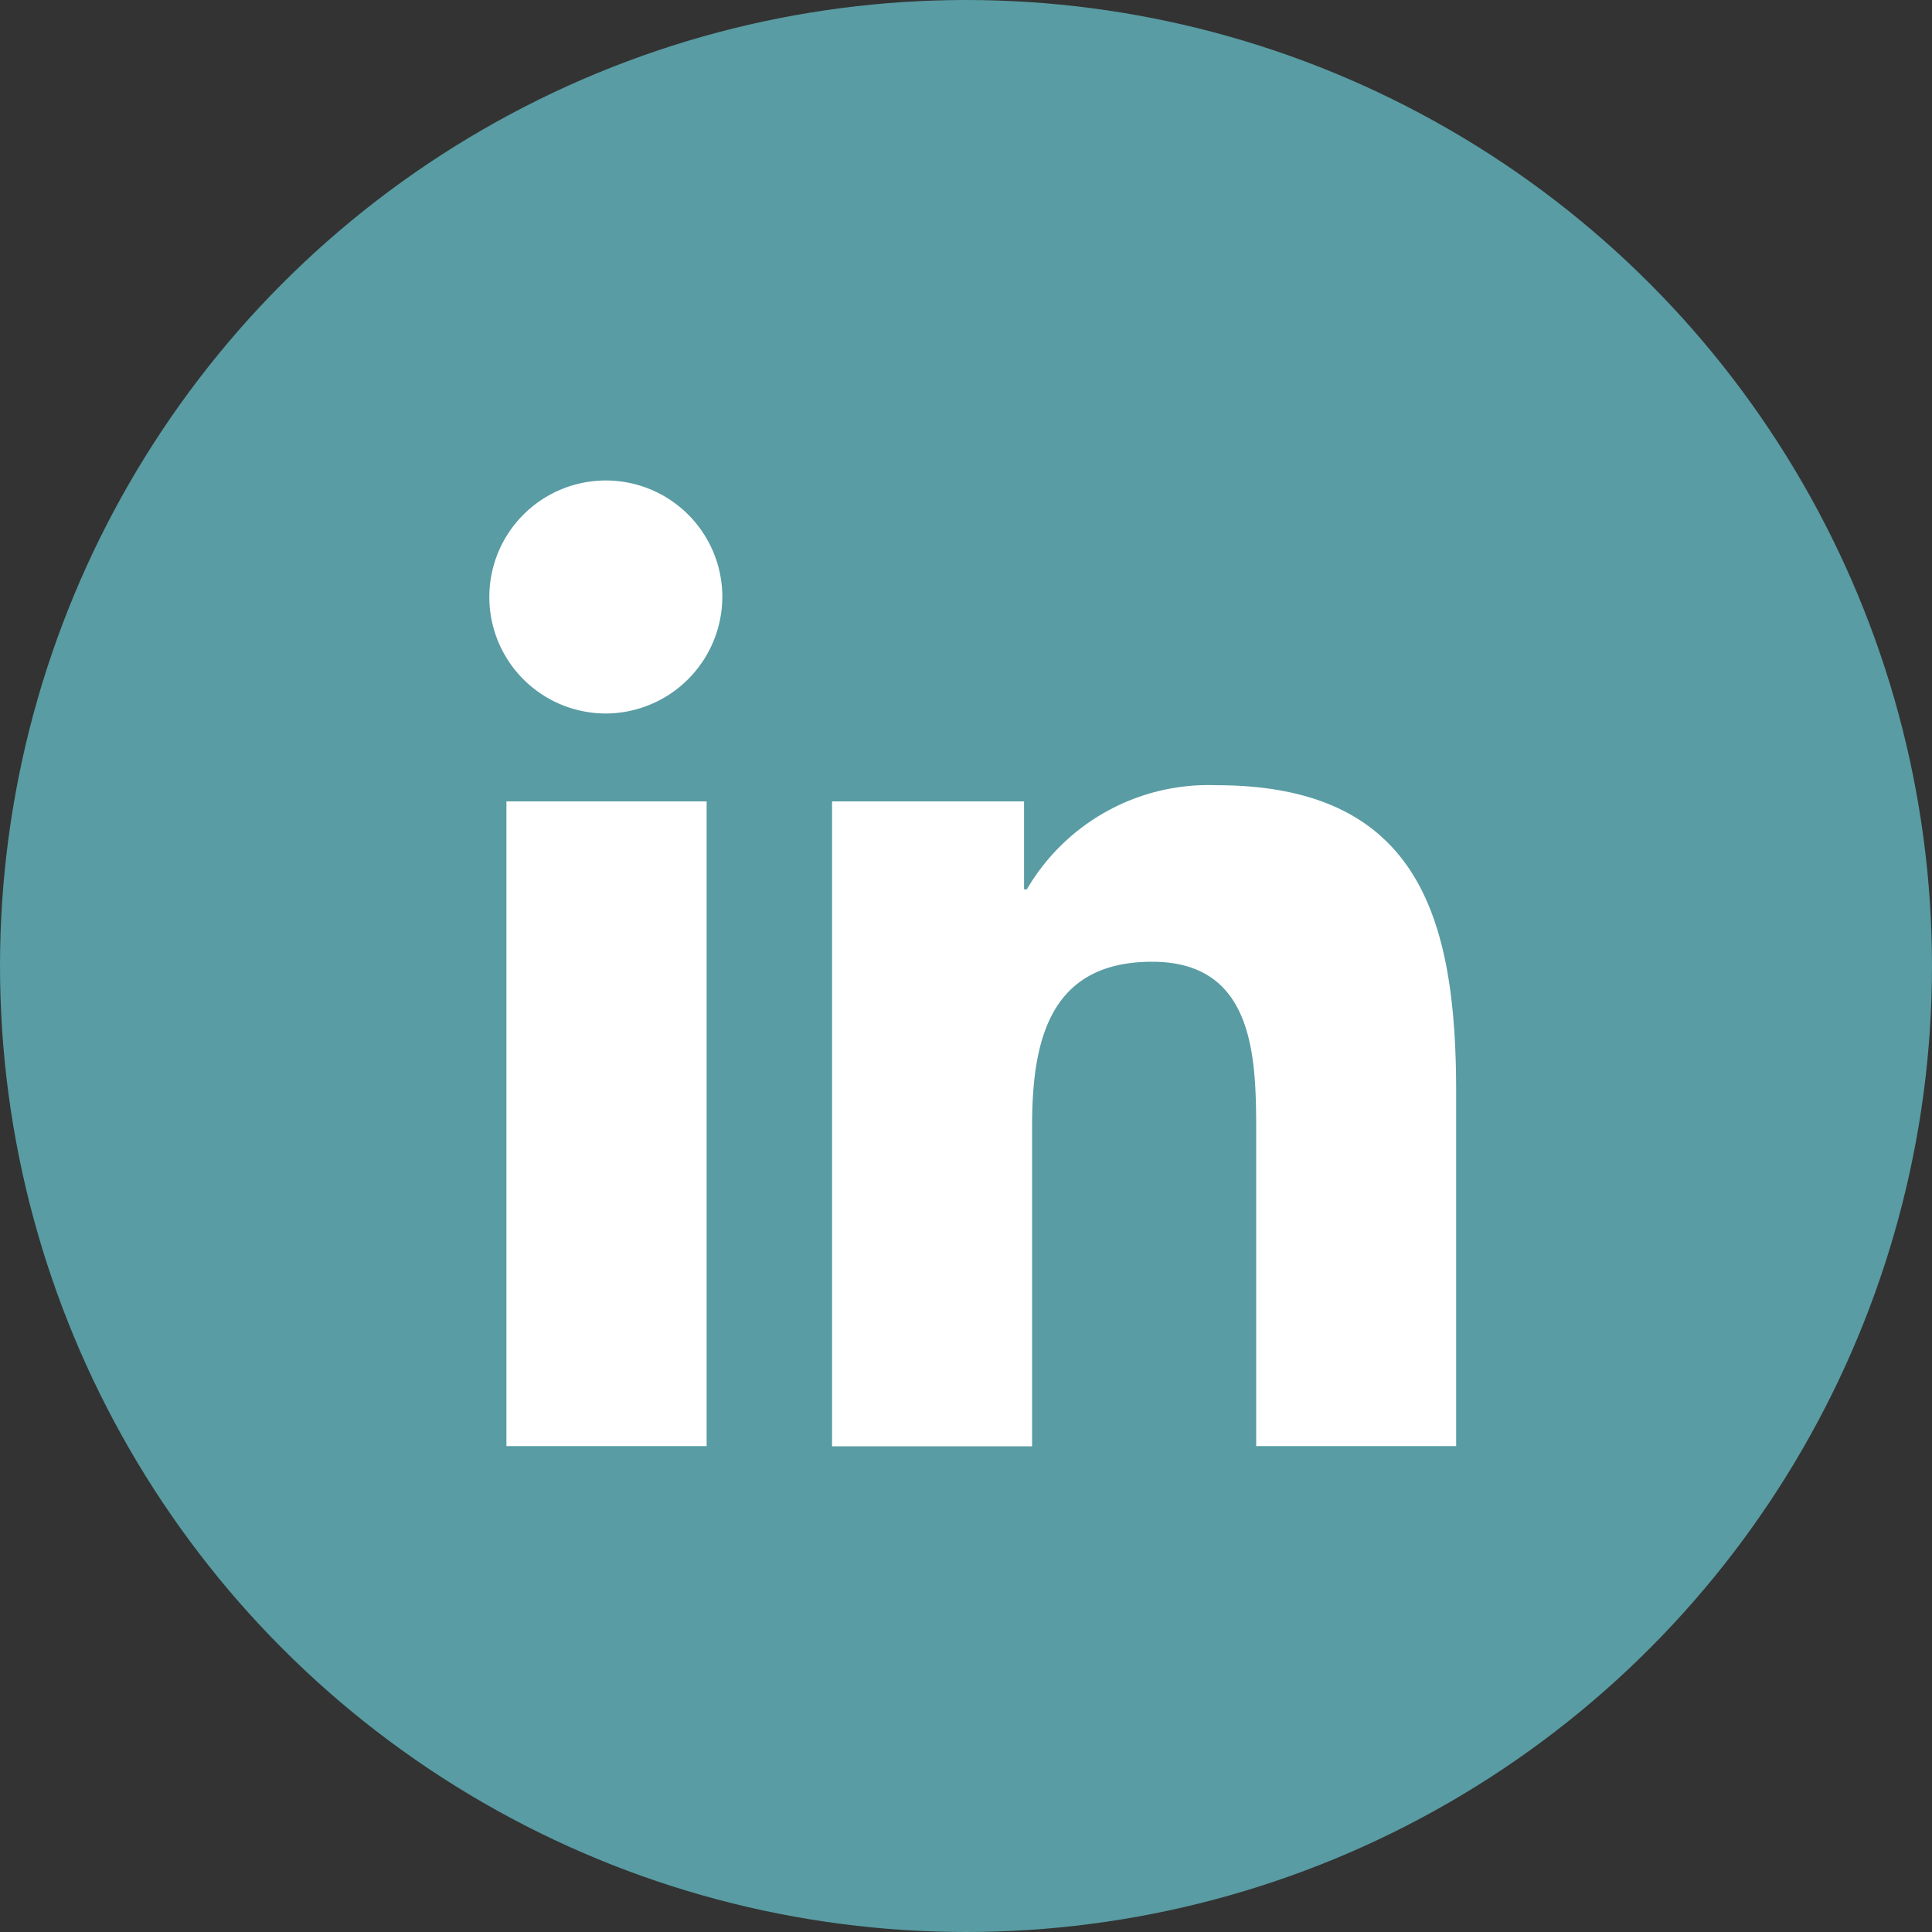
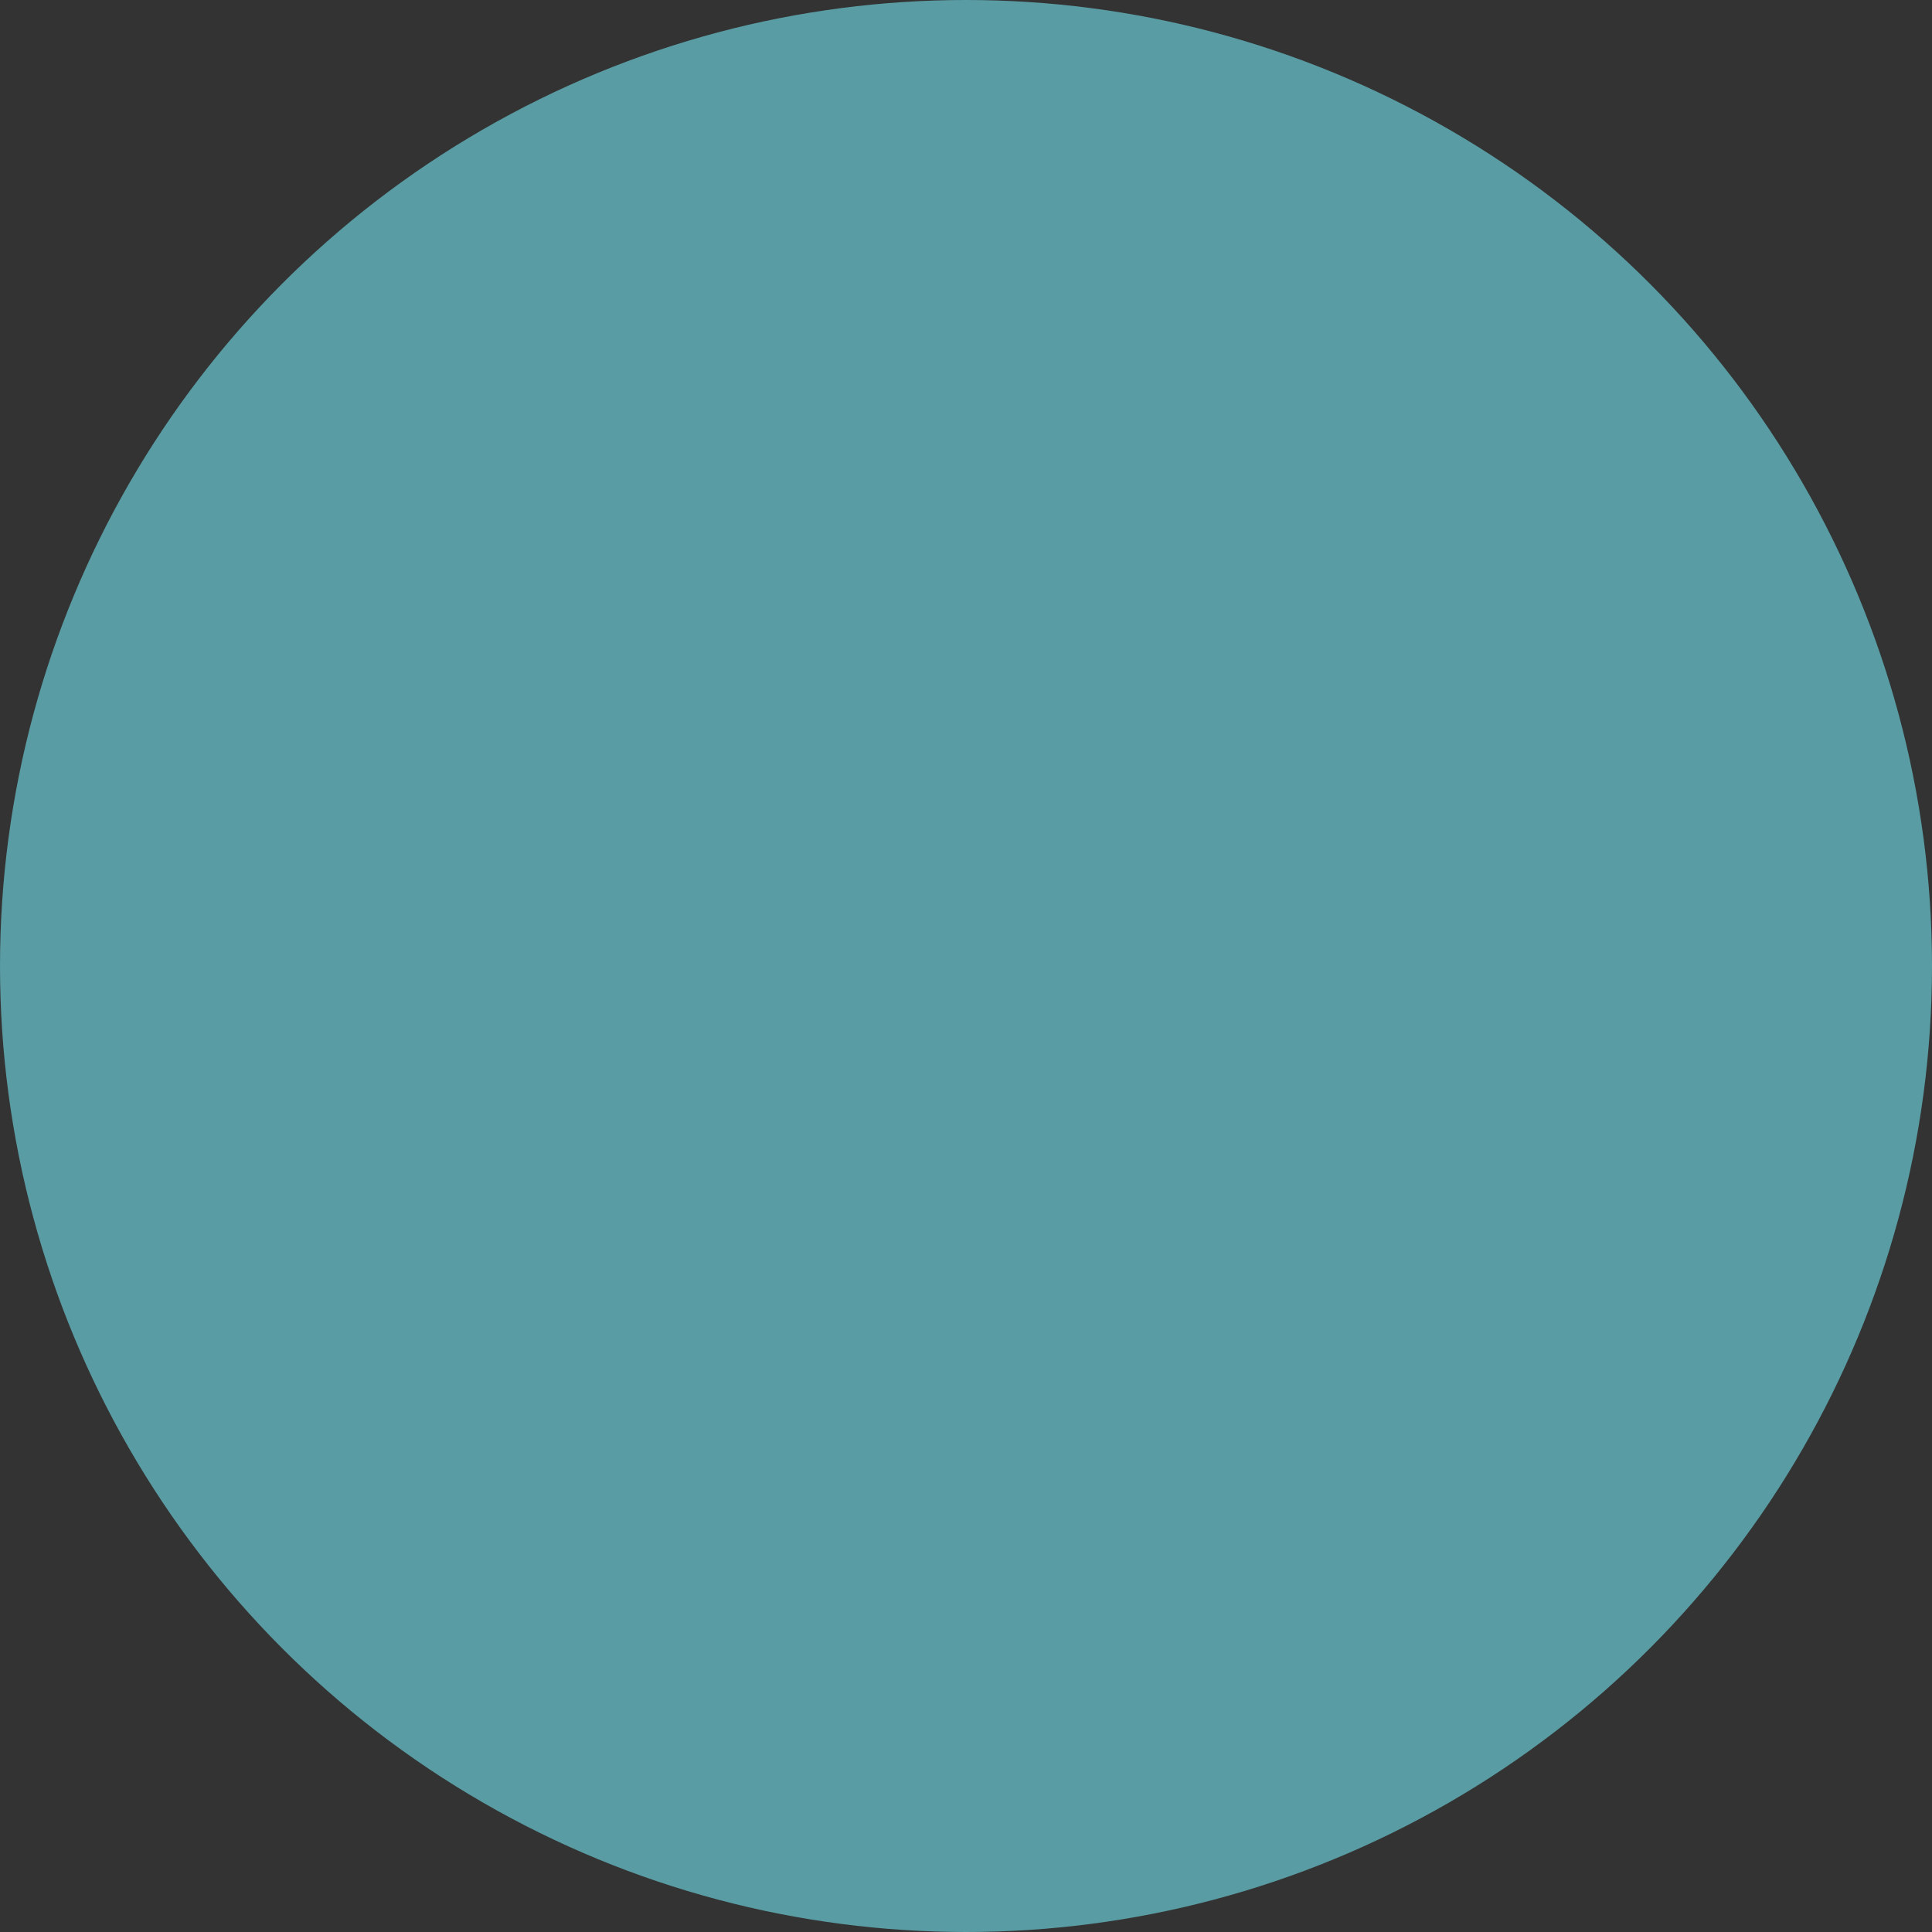
<svg xmlns="http://www.w3.org/2000/svg" width="40" height="40" viewBox="0 0 40 40">
  <rect x="0" y="0" width="40" height="40" fill="#333333" stroke="none" />
  <g transform="translate(0.137 -0.07)">
    <circle cx="20" cy="20" r="20" transform="translate(-0.137 0.07)" fill="#599ca3" />
-     <path d="M4.475,19.993H.33V6.645H4.475ZM2.4,4.825A2.412,2.412,0,1,1,4.8,2.4,2.421,2.421,0,0,1,2.4,4.825ZM19.989,19.993H15.853V13.5c0-1.549-.031-3.535-2.155-3.535-2.155,0-2.485,1.682-2.485,3.423v6.609H7.072V6.645h3.975V8.466h.058a4.355,4.355,0,0,1,3.922-2.156c4.2,0,4.966,2.762,4.966,6.351v7.332Z" transform="translate(10.018 10.017)" fill="#fff" />
  </g>
</svg>